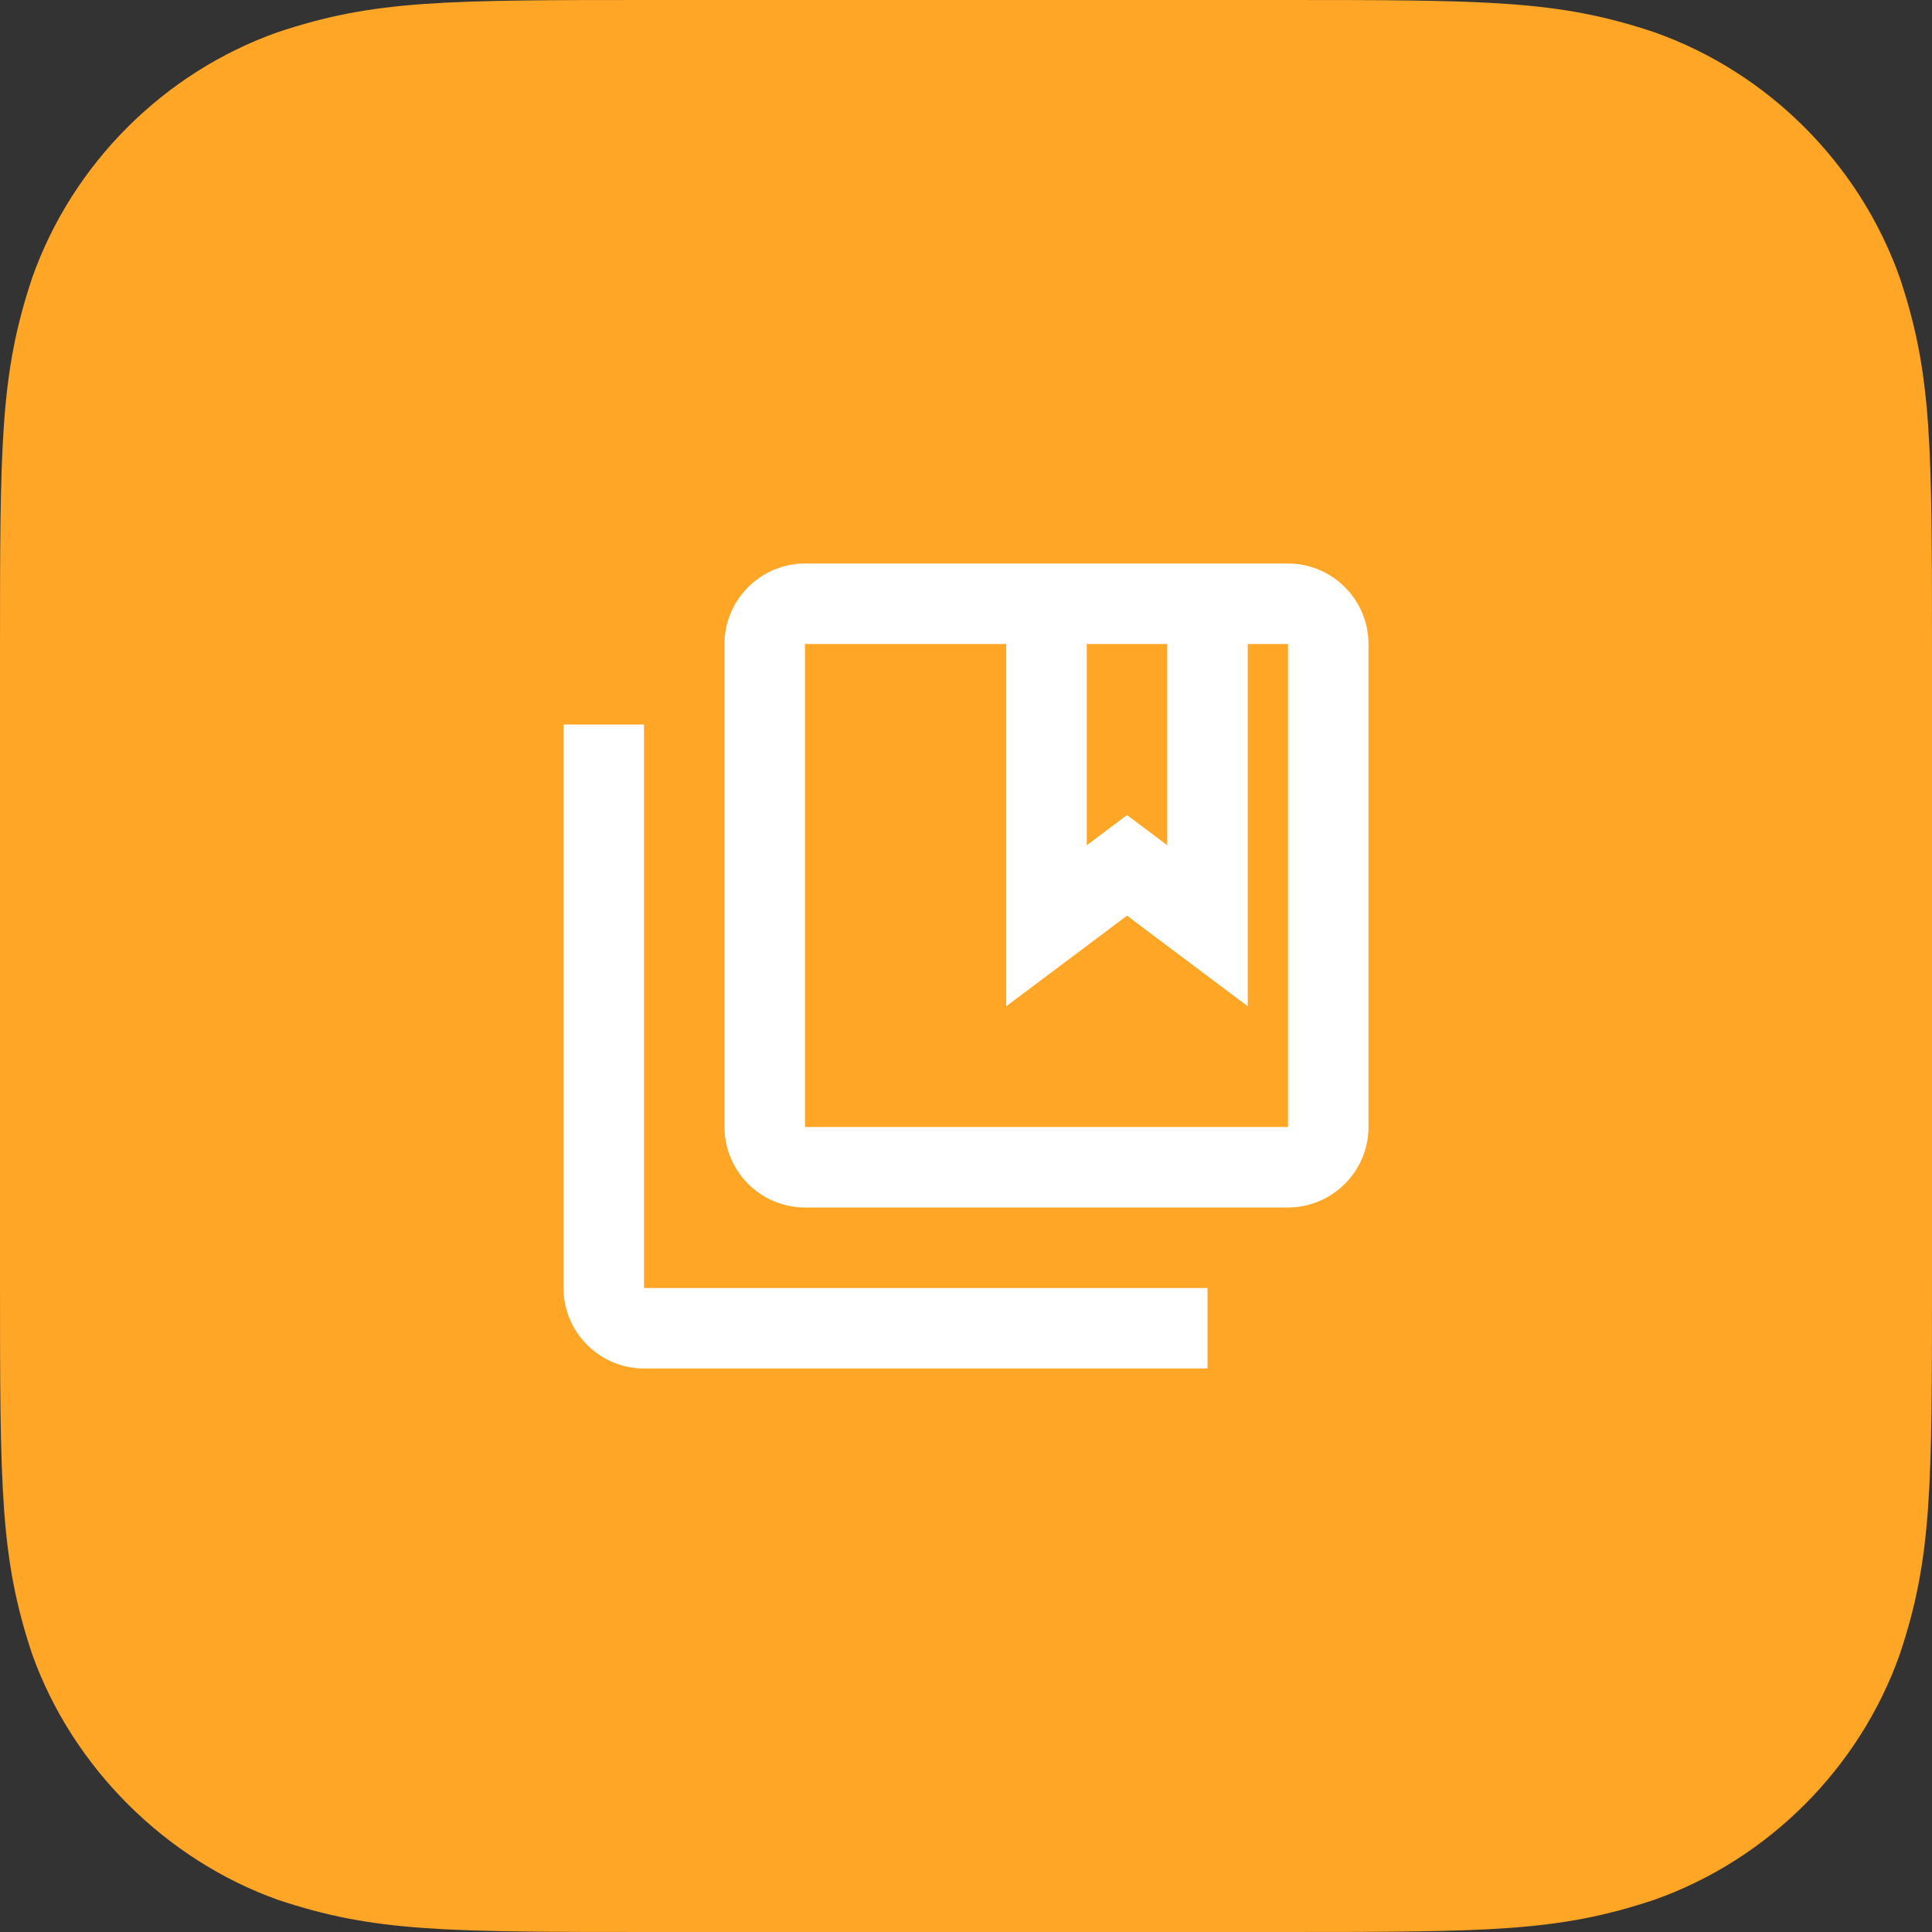
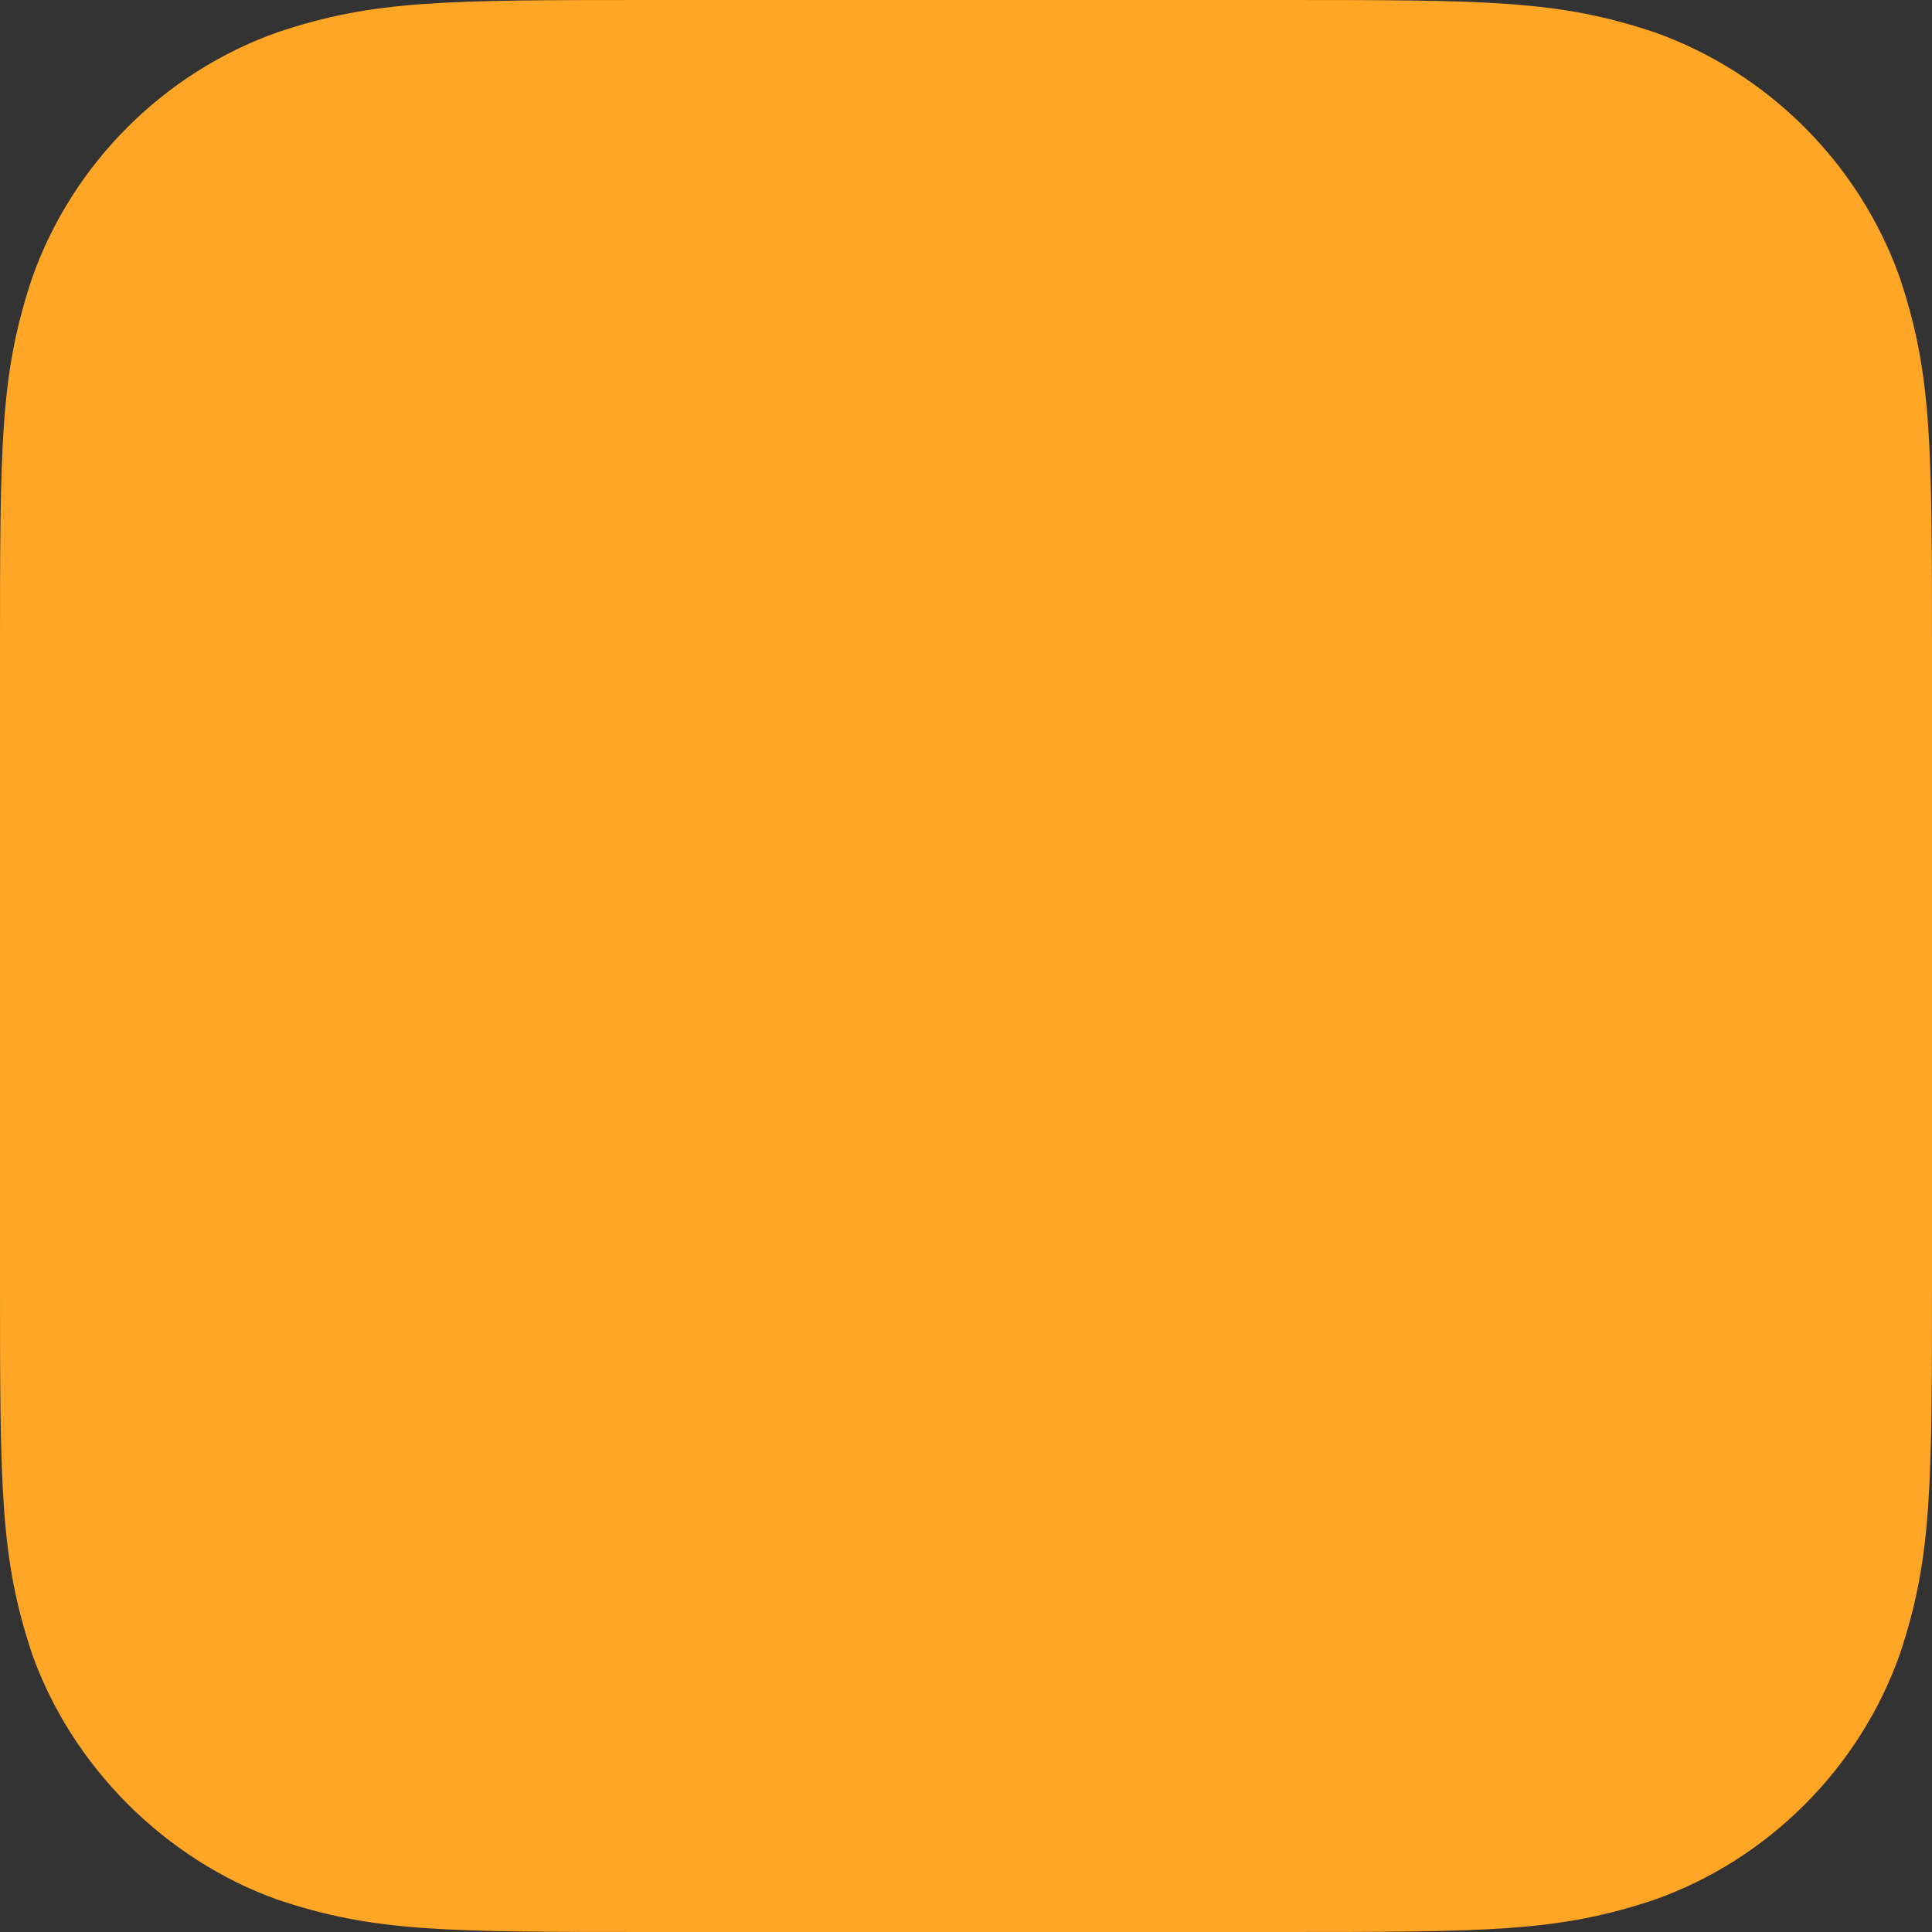
<svg xmlns="http://www.w3.org/2000/svg" width="48" height="48" viewBox="0 0 48 48">
  <rect x="0" y="0" width="48" height="48" fill="#333333" stroke="none" />
  <g fill="none" fill-rule="evenodd">
    <path d="M31.68,48 C37,48 38.7,48 41.1,47.2 C43.928,46.2 46.2,43.928 47.2,41.1 C48,38.7 48,37 48,31.68 L48,16.32 C48,11 48,9.3 47.2,6.9 C46.198,4.072 43.928,1.8 41.1,0.8 C38.7,0 37,0 31.68,0 L16.32,0 C11,0 9.3,0 6.9,0.8 C4.072,1.8 1.8,4.072 0.8,6.9 C0,9.3 0,11 0,16.32 L0,31.68 C0,37 0,38.7 0.8,41.1 C1.8,43.9 4.104,46.2 6.904,47.2 C9.304,48 11,48 16.32,48 L31.68,48 Z" fill="#FFA626" fill-rule="nonzero" />
-     <path d="M16,18 L14,18 L14,32 C14,33.1 14.9,34 16,34 L30,34 L30,32 L16,32 L16,18 Z M32,14 L20,14 C18.9,14 18,14.9 18,16 L18,28 C18,29.1 18.9,30 20,30 L32,30 C33.1,30 34,29.1 34,28 L34,16 C34,14.9 33.1,14 32,14 Z M29,16 L29,21 L28,20.25 L27,21 L27,16 L29,16 Z M32,28 L20,28 L20,16 L25,16 L25,25 L28,22.75 L31,25 L31,16 L32,16 L32,28 Z" fill="#FFF" fill-rule="nonzero" />
  </g>
</svg>